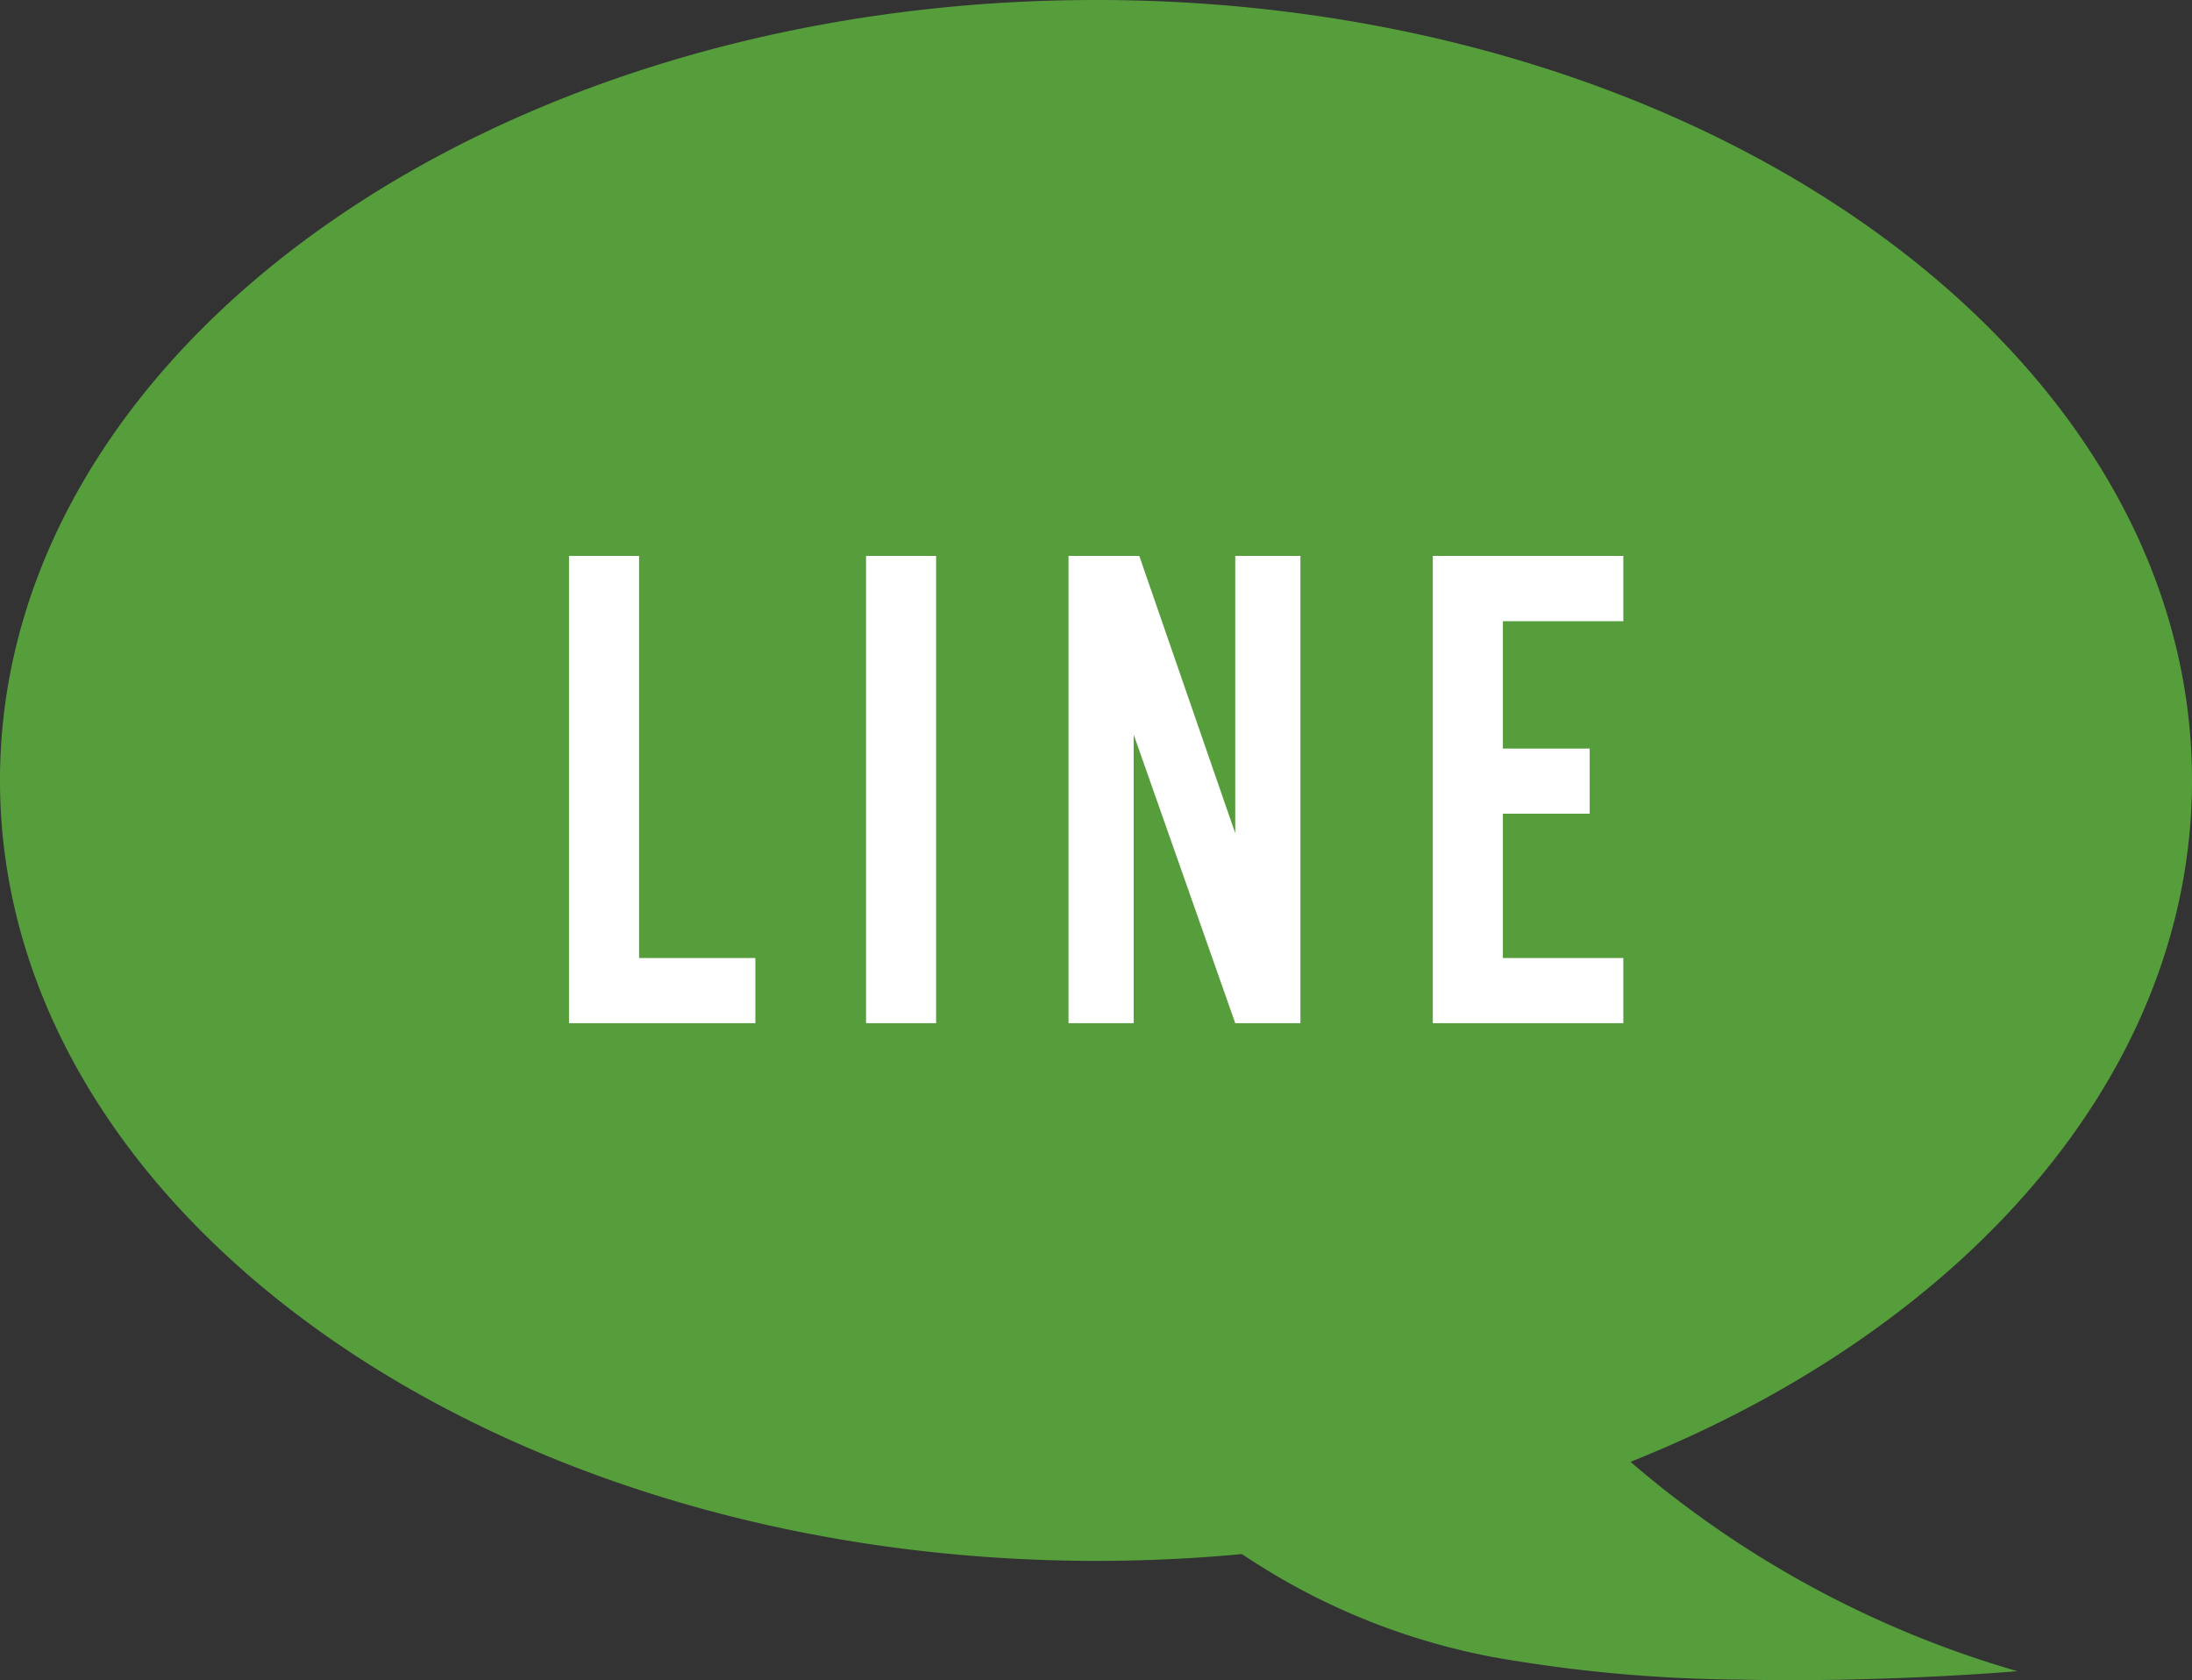
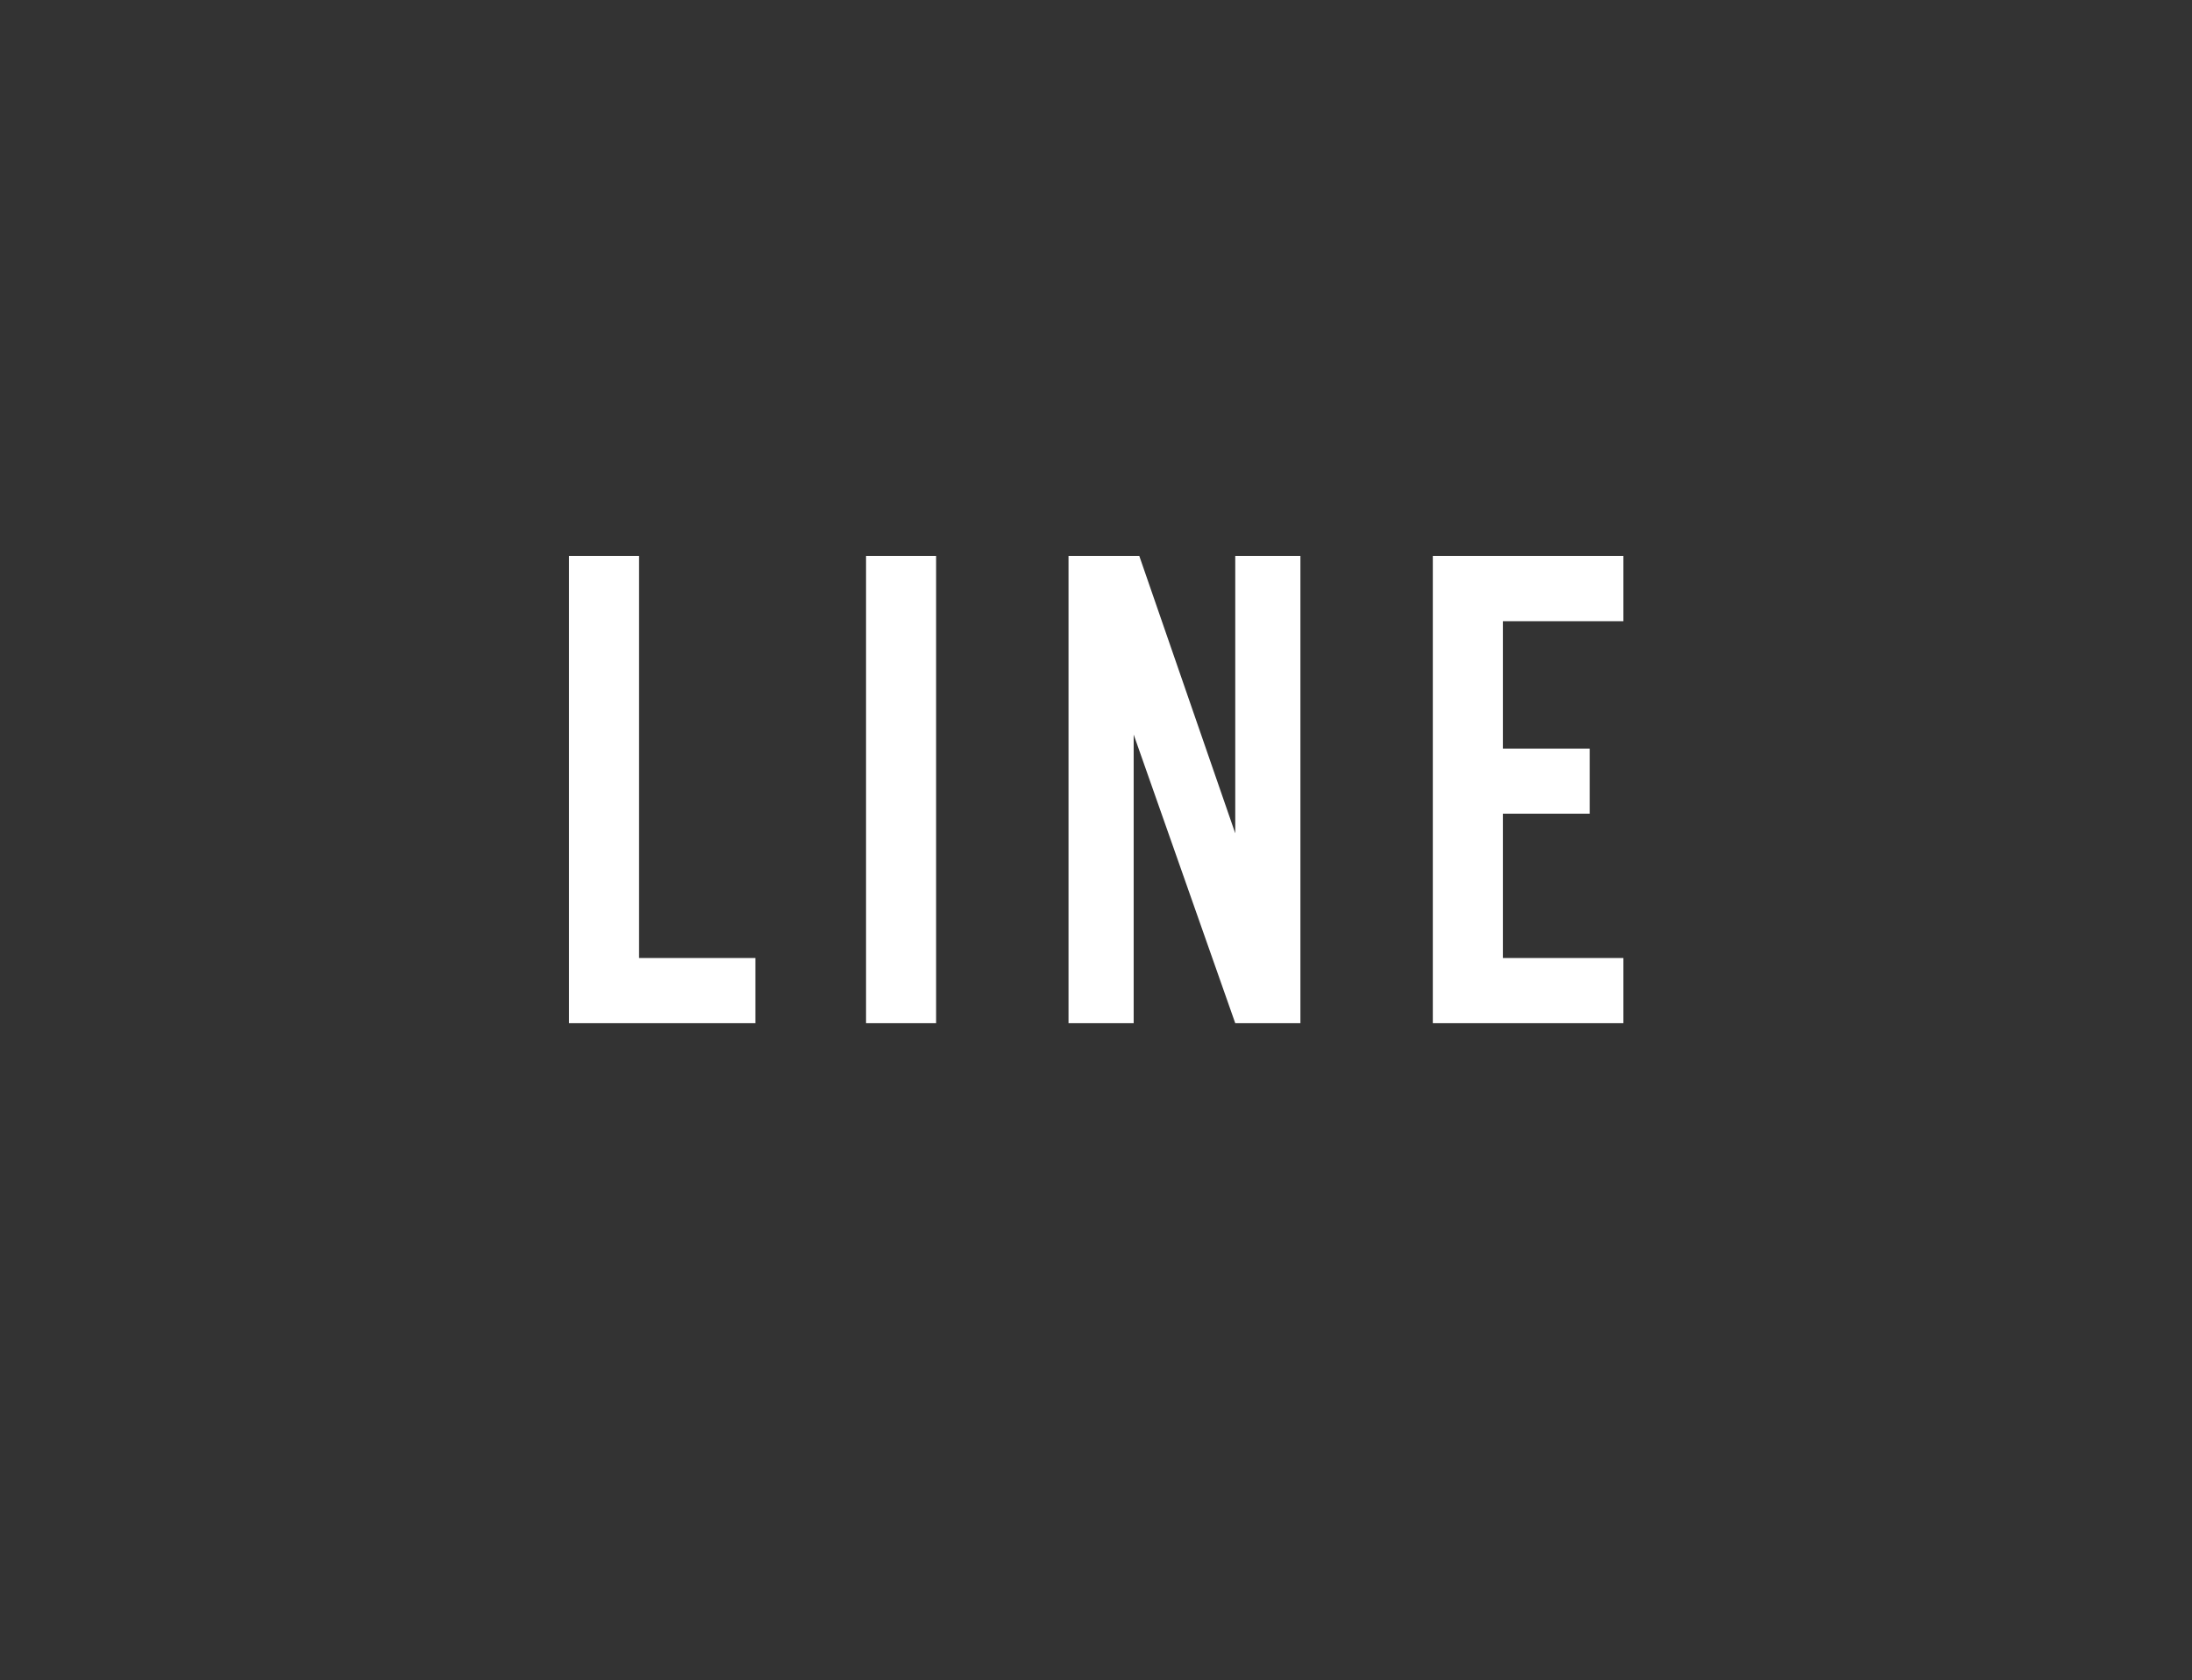
<svg xmlns="http://www.w3.org/2000/svg" id="f_line" width="34.417" height="26.379" viewBox="0 0 34.417 26.379">
  <rect x="0" y="0" width="34.417" height="26.379" fill="#333333" stroke="none" />
-   <path id="合体_1" data-name="合体 1" d="M27.326,26.371a23.155,23.155,0,0,1-3.875-.352A10.562,10.562,0,0,1,19.5,24.4q-1.123.106-2.29.107C7.7,24.5,0,19.019,0,12.252S7.7,0,17.208,0,34.417,5.486,34.417,12.252c0,4.6-3.555,8.6-8.816,10.7a16.2,16.2,0,0,0,6.074,3.287s-1.623.141-3.568.141C27.851,26.379,27.59,26.377,27.326,26.371Z" transform="translate(0)" fill="#569e3c" />
  <path id="パス_8383" data-name="パス 8383" d="M-5.274-1.023H-7.1V-7.337H-8.2V0h2.926Zm2.838-6.314h-1.1V0h1.1ZM3.284,0V-7.337H2.261v4.356L.754-7.337H-.357V0H.666V-4.532L2.261,0ZM8.354-7.337H5.363V0H8.354V-1.023H6.463V-3.289H7.826V-4.312H6.463v-2H8.354Z" transform="translate(17.134 16.065)" fill="#fff" />
</svg>